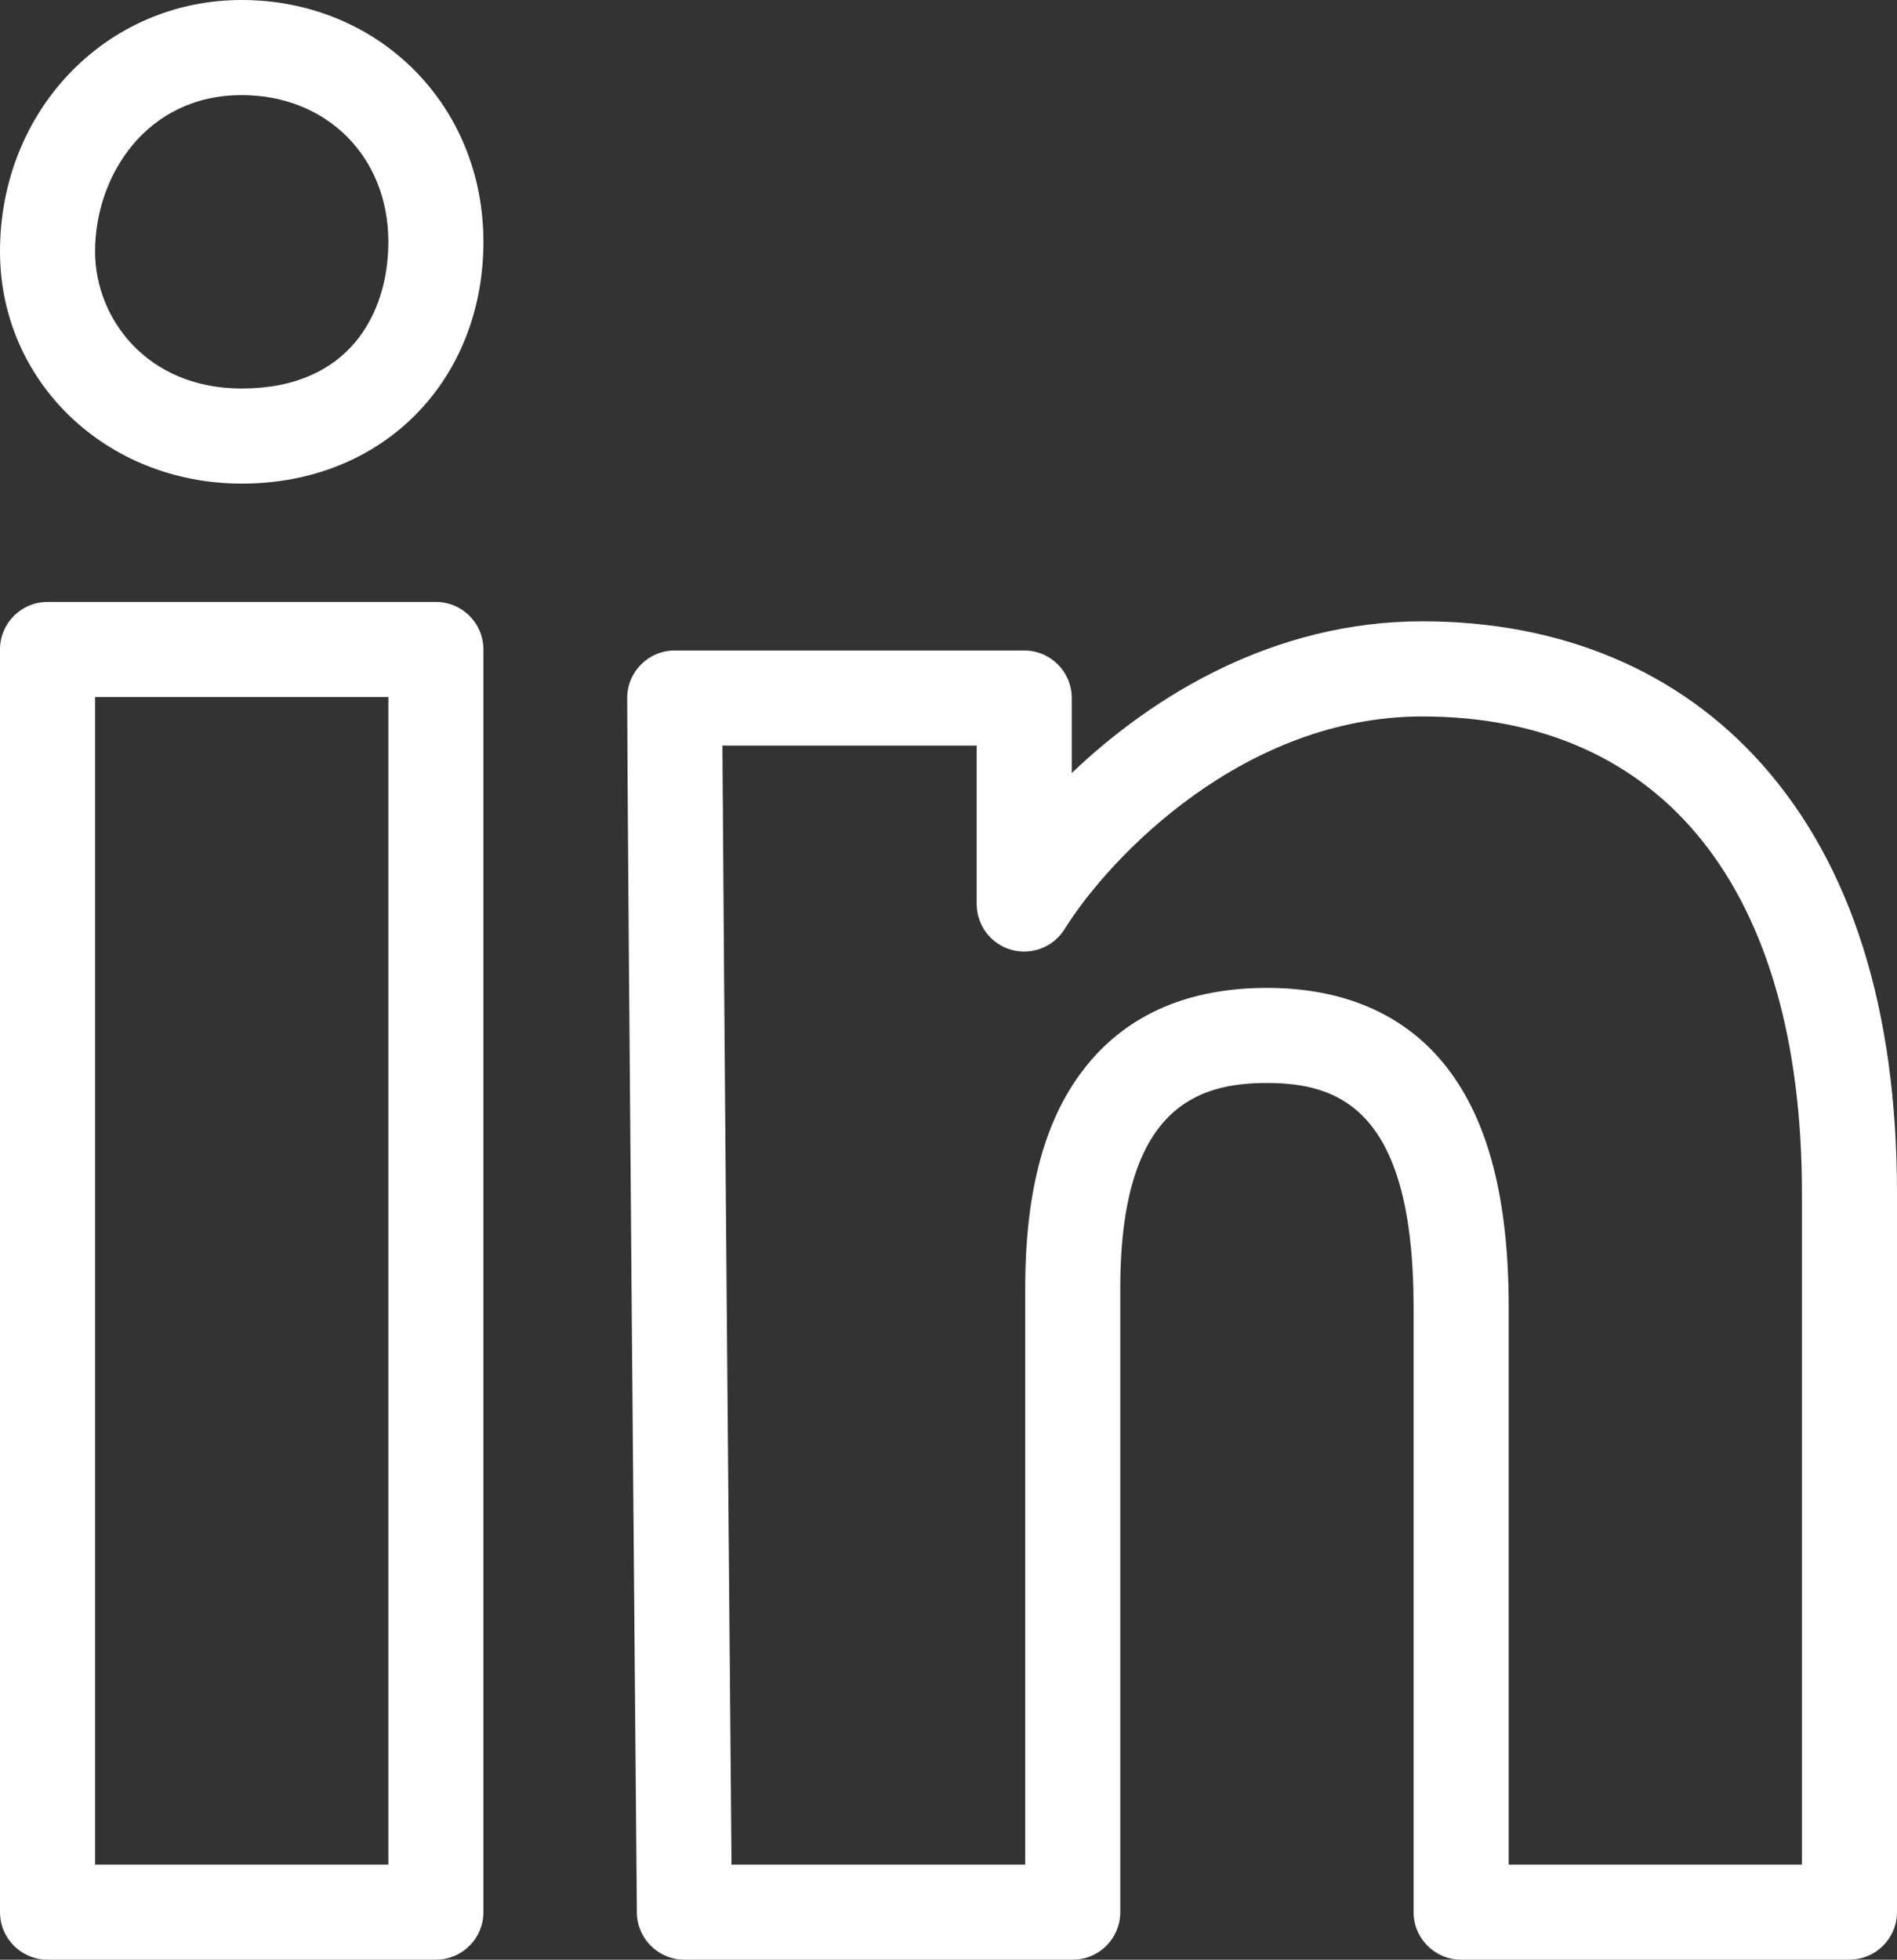
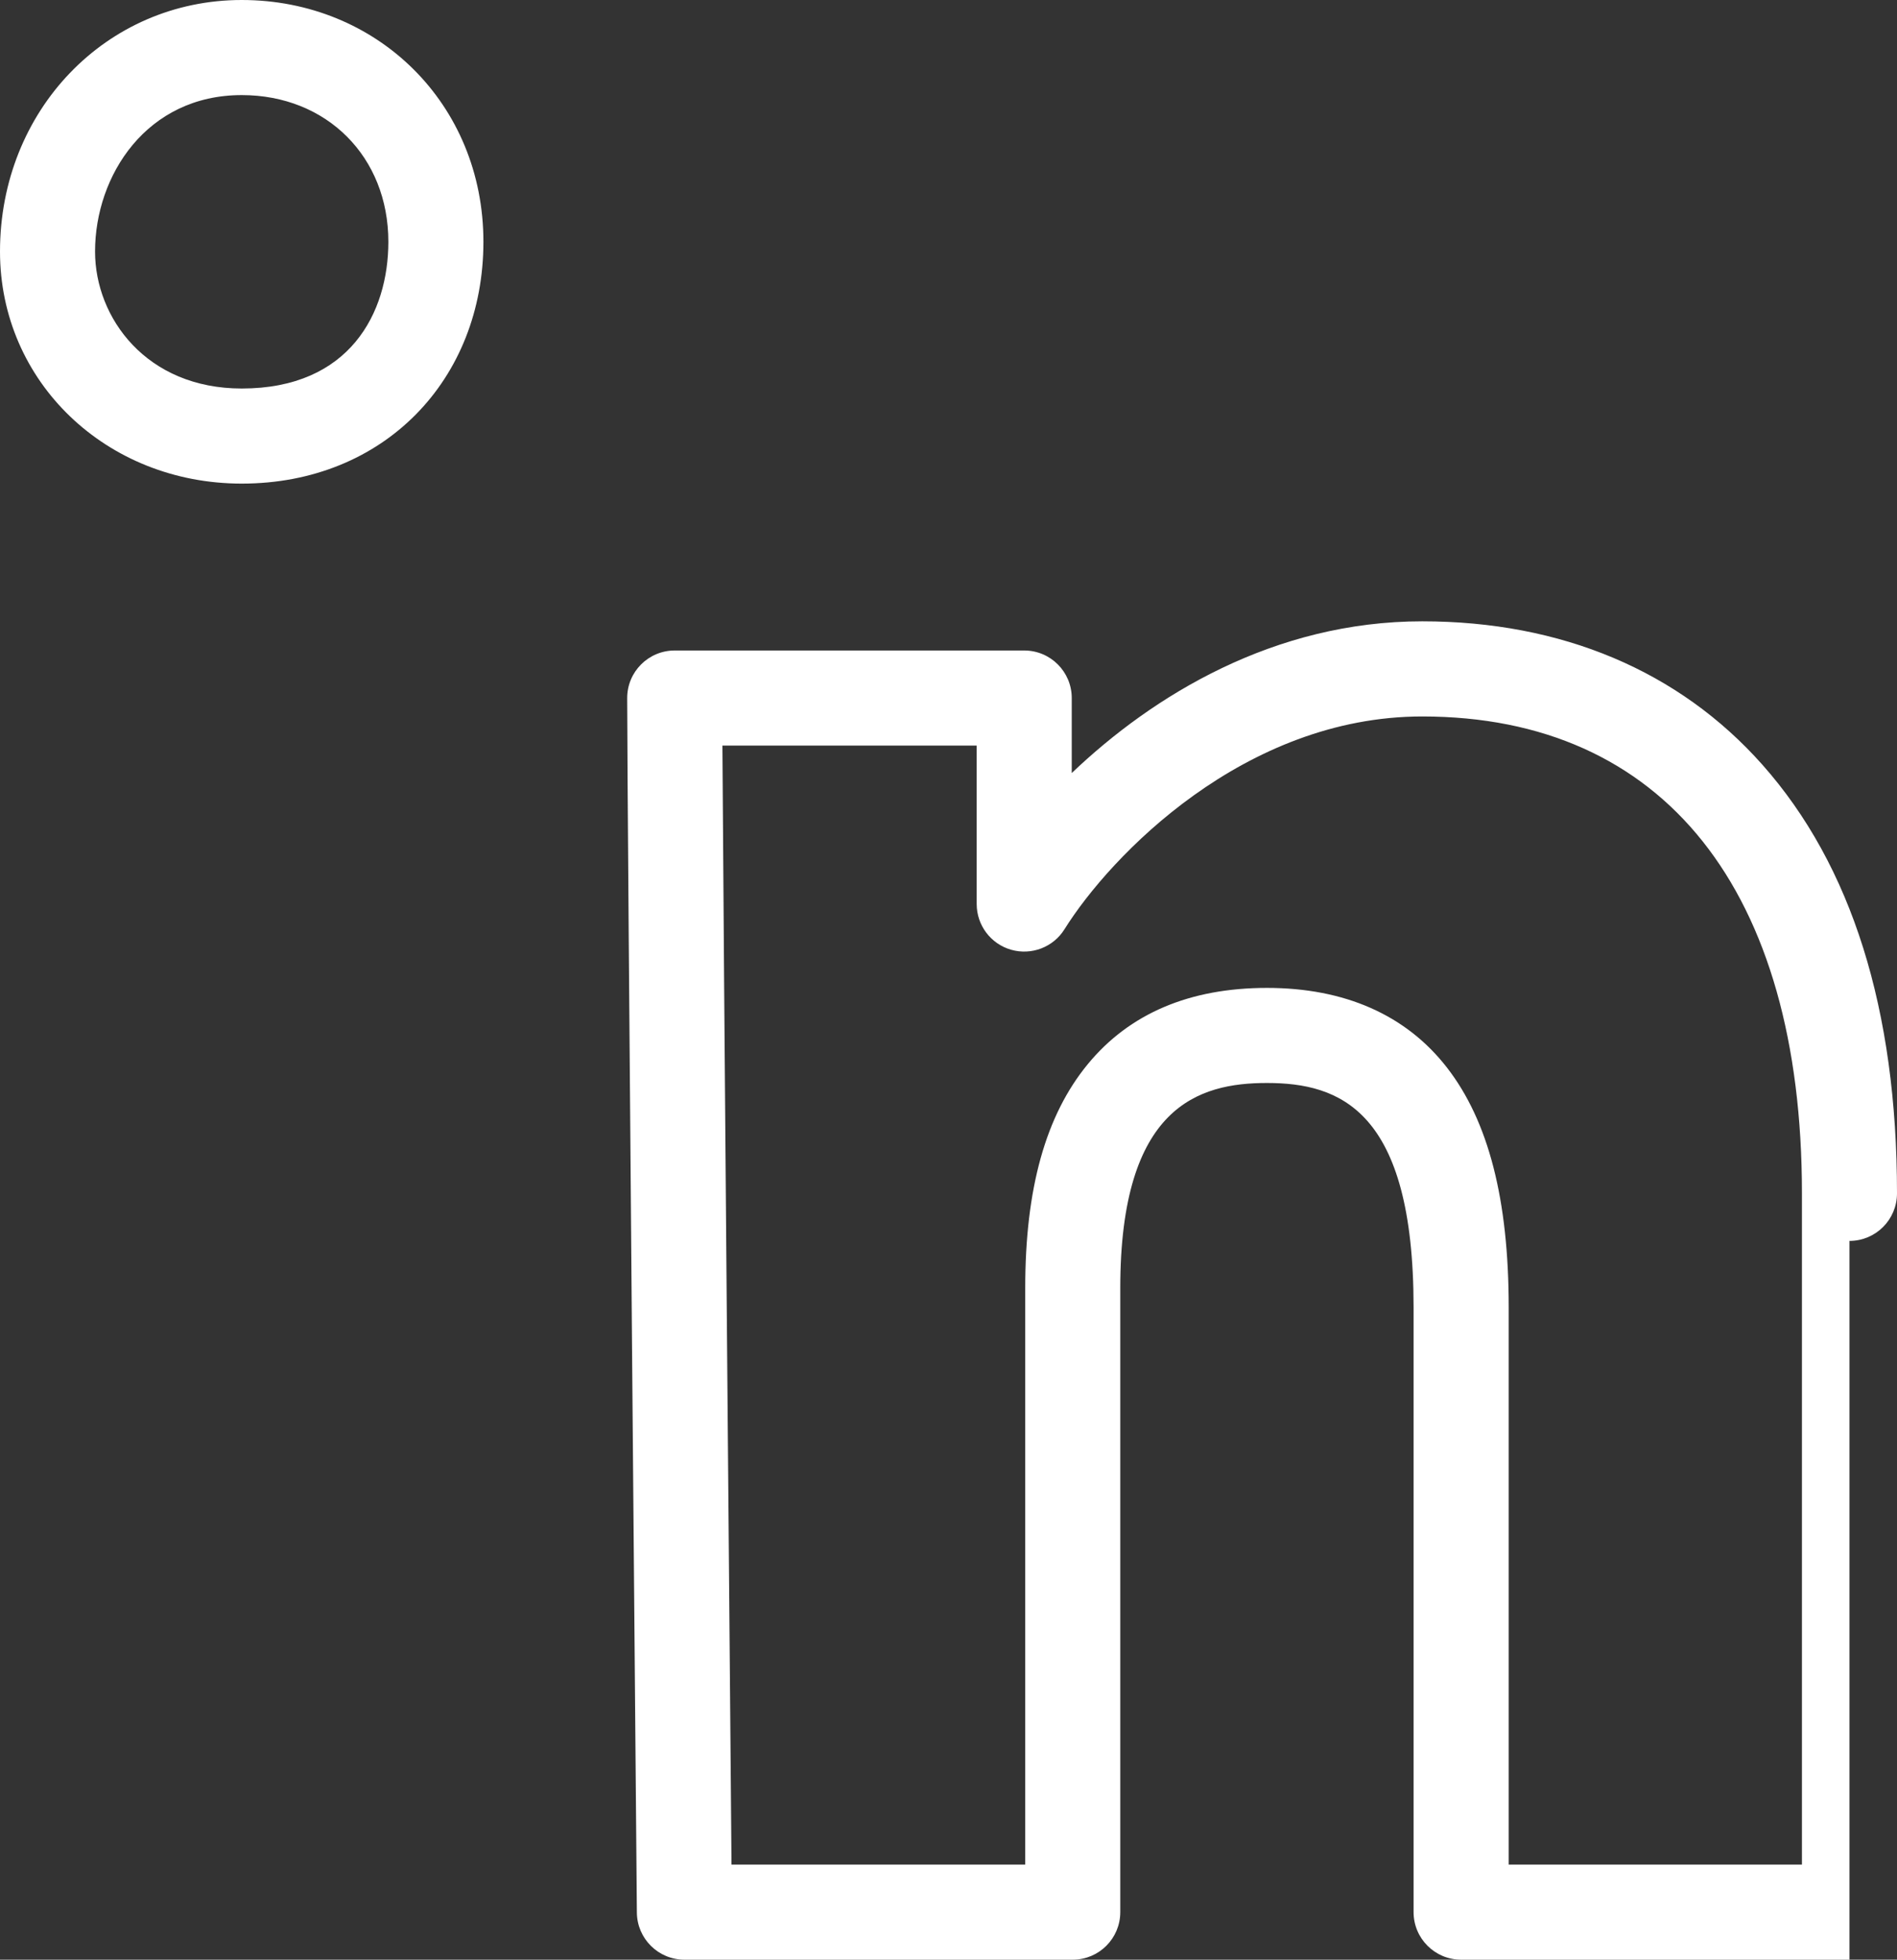
<svg xmlns="http://www.w3.org/2000/svg" viewBox="0 0 319.31 329.73">
  <rect x="0" y="0" width="319.31" height="329.73" fill="#333333" stroke="none" />
  <defs>
    <style>.c{fill:#fff;}</style>
  </defs>
  <g id="a">
    <g>
      <path class="c" d="M40.69,81.37C17.87,81.37,0,64.22,0,42.32,0,18.59,17.87,0,40.69,0s40.68,17.49,40.68,40.68-16.73,40.69-40.68,40.69Zm0-65.37c-16.03,0-24.69,13.56-24.69,26.32,0,11.17,8.65,23.05,24.69,23.05,18.2,0,24.68-12.75,24.68-24.69,0-14.3-10.38-24.68-24.68-24.68Z" />
-       <path class="c" d="M73.37,329.73H8c-4.42,0-8-3.58-8-8V109.28c0-4.42,3.58-8,8-8H73.37c4.42,0,8,3.58,8,8v212.45c0,4.42-3.58,8-8,8Zm-57.37-16h49.37V117.28H16v196.45Z" />
-       <path class="c" d="M311.31,329.73h-65.37c-4.42,0-8-3.58-8-8v-101.75c0-33.27-12.48-37.76-24.69-37.76-11.49,0-24.68,3.92-24.68,34.49v105.02c0,4.42-3.58,8-8,8H115.2c-4.39,0-7.96-3.54-8-7.93-.02-1.86-1.63-186.54-1.63-204.35,0-4.42,3.58-8,8-8h58.83c4.42,0,8,3.58,8,8v12.62c13.68-13.05,34.05-25.53,59-25.53,23.45,0,43.25,8.35,57.26,24.14,15.03,16.94,22.65,41.2,22.65,72.11v120.93c0,4.42-3.58,8-8,8Zm-57.37-16h49.37v-112.93c0-51-23.29-80.25-63.91-80.25-29.94,0-52.48,23.42-60.22,35.8-1.89,3.03-5.56,4.43-8.99,3.45-3.43-.98-5.79-4.12-5.79-7.69v-26.66h-42.8c.2,34.76,1.25,156,1.53,188.28h49.44v-97.02c0-16.73,3.44-29.05,10.53-37.66,7-8.51,17.14-12.83,30.16-12.83s23.39,4.51,30.3,13.41c6.99,9.01,10.39,22.21,10.39,40.35v93.75Z" />
+       <path class="c" d="M311.31,329.73h-65.37c-4.42,0-8-3.58-8-8v-101.75c0-33.27-12.48-37.76-24.69-37.76-11.49,0-24.68,3.92-24.68,34.49v105.02c0,4.42-3.58,8-8,8H115.2c-4.39,0-7.96-3.54-8-7.93-.02-1.86-1.63-186.54-1.63-204.35,0-4.42,3.58-8,8-8h58.83c4.42,0,8,3.58,8,8v12.62c13.68-13.05,34.05-25.53,59-25.53,23.45,0,43.25,8.35,57.26,24.14,15.03,16.94,22.65,41.2,22.65,72.11c0,4.42-3.58,8-8,8Zm-57.37-16h49.37v-112.93c0-51-23.29-80.25-63.91-80.25-29.94,0-52.48,23.42-60.22,35.8-1.89,3.03-5.56,4.43-8.99,3.45-3.43-.98-5.79-4.12-5.79-7.69v-26.66h-42.8c.2,34.76,1.25,156,1.53,188.28h49.44v-97.02c0-16.73,3.44-29.05,10.53-37.66,7-8.51,17.14-12.83,30.16-12.83s23.39,4.51,30.3,13.41c6.99,9.01,10.39,22.21,10.39,40.35v93.75Z" />
    </g>
  </g>
  <g id="b" />
</svg>